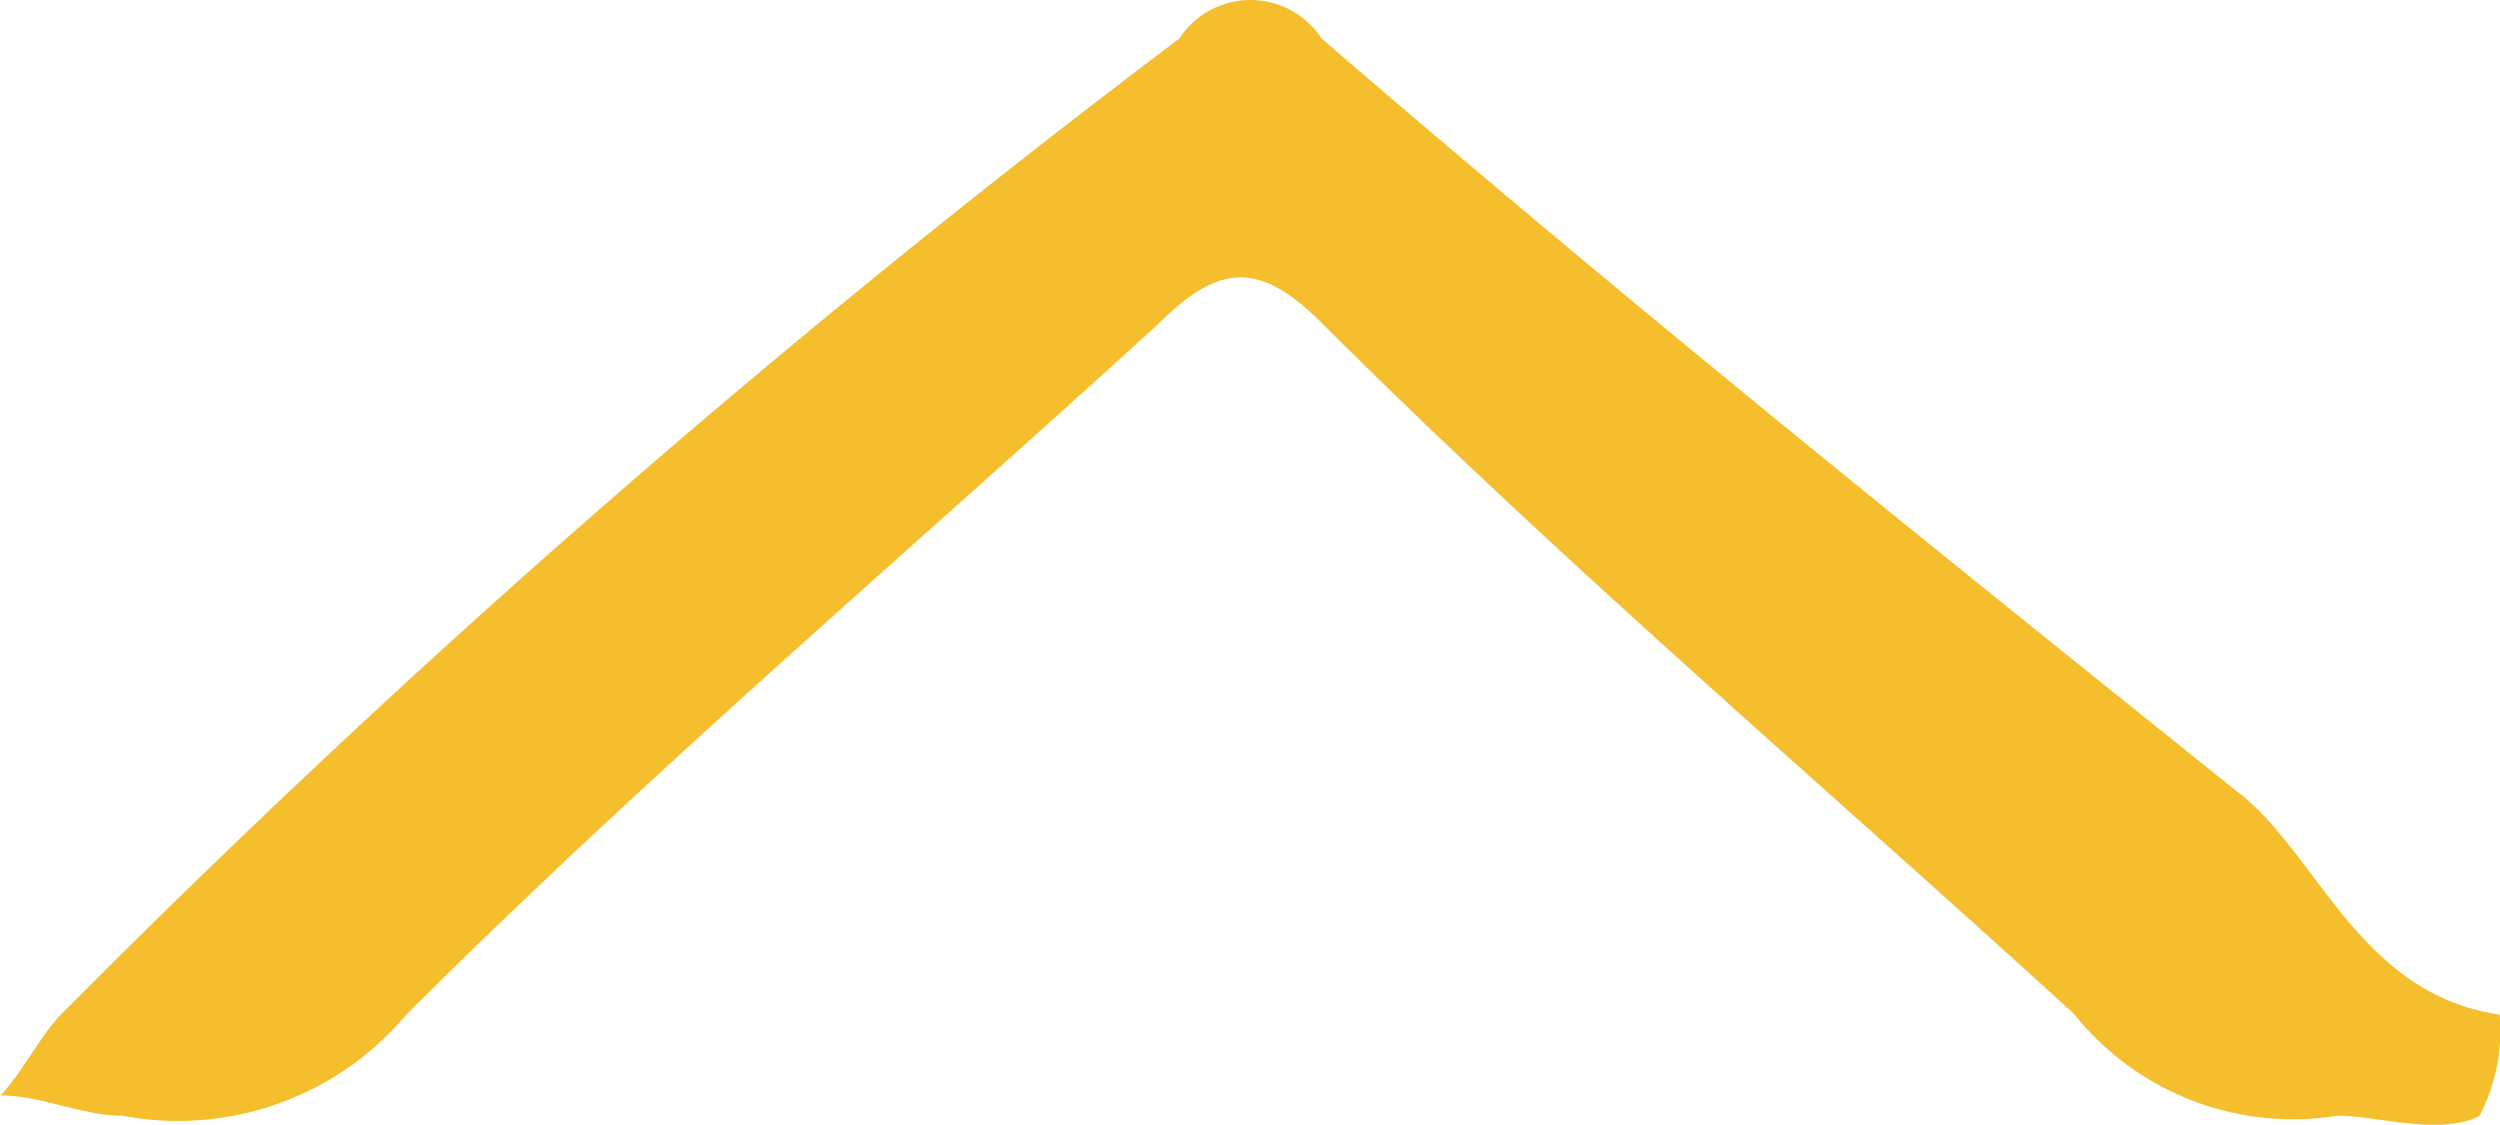
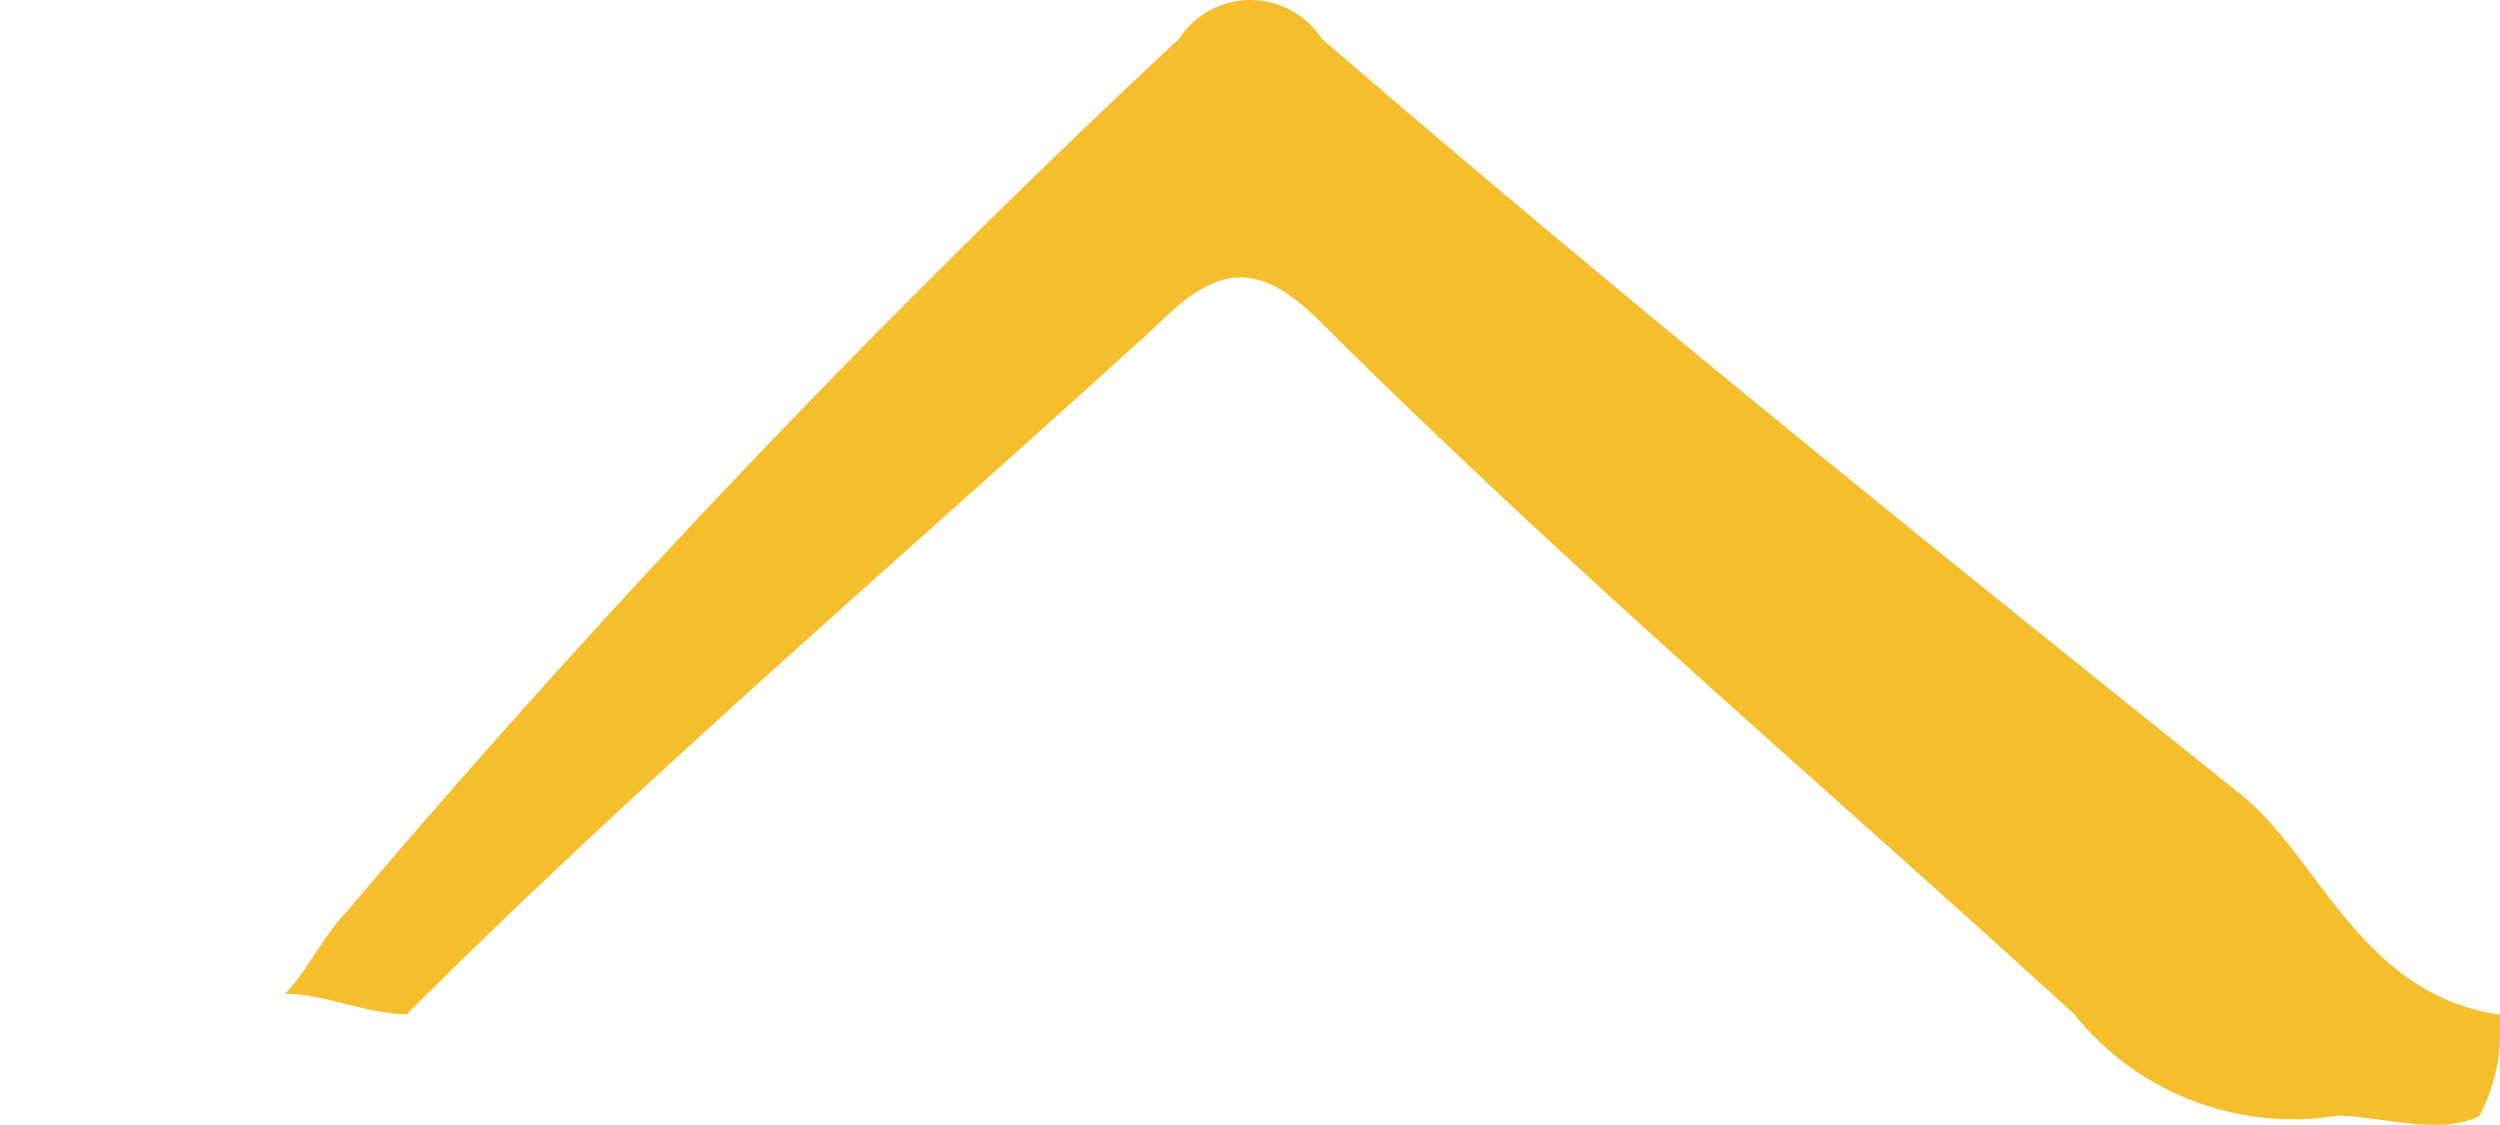
<svg xmlns="http://www.w3.org/2000/svg" width="13.292" height="5.98">
-   <path d="M12.428 5.932a1.49 1.49 0 01-1.4-.54c-1.3-1.189-2.7-2.377-4-3.674-.324-.324-.54-.324-.865 0-1.3 1.189-2.7 2.377-4 3.674a1.588 1.588 0 01-1.513.54c-.216 0-.432-.108-.648-.108.108-.108.216-.324.324-.432A55.231 55.231 0 016.27.205a.452.452 0 01.757 0c1.621 1.4 3.242 2.7 4.863 4 .432.324.648 1.081 1.4 1.189a.974.974 0 01-.108.54c-.214.106-.538-.002-.754-.002z" fill="#f5be2d" />
+   <path d="M12.428 5.932a1.49 1.49 0 01-1.4-.54c-1.3-1.189-2.7-2.377-4-3.674-.324-.324-.54-.324-.865 0-1.3 1.189-2.7 2.377-4 3.674c-.216 0-.432-.108-.648-.108.108-.108.216-.324.324-.432A55.231 55.231 0 016.27.205a.452.452 0 01.757 0c1.621 1.4 3.242 2.7 4.863 4 .432.324.648 1.081 1.4 1.189a.974.974 0 01-.108.54c-.214.106-.538-.002-.754-.002z" fill="#f5be2d" />
</svg>